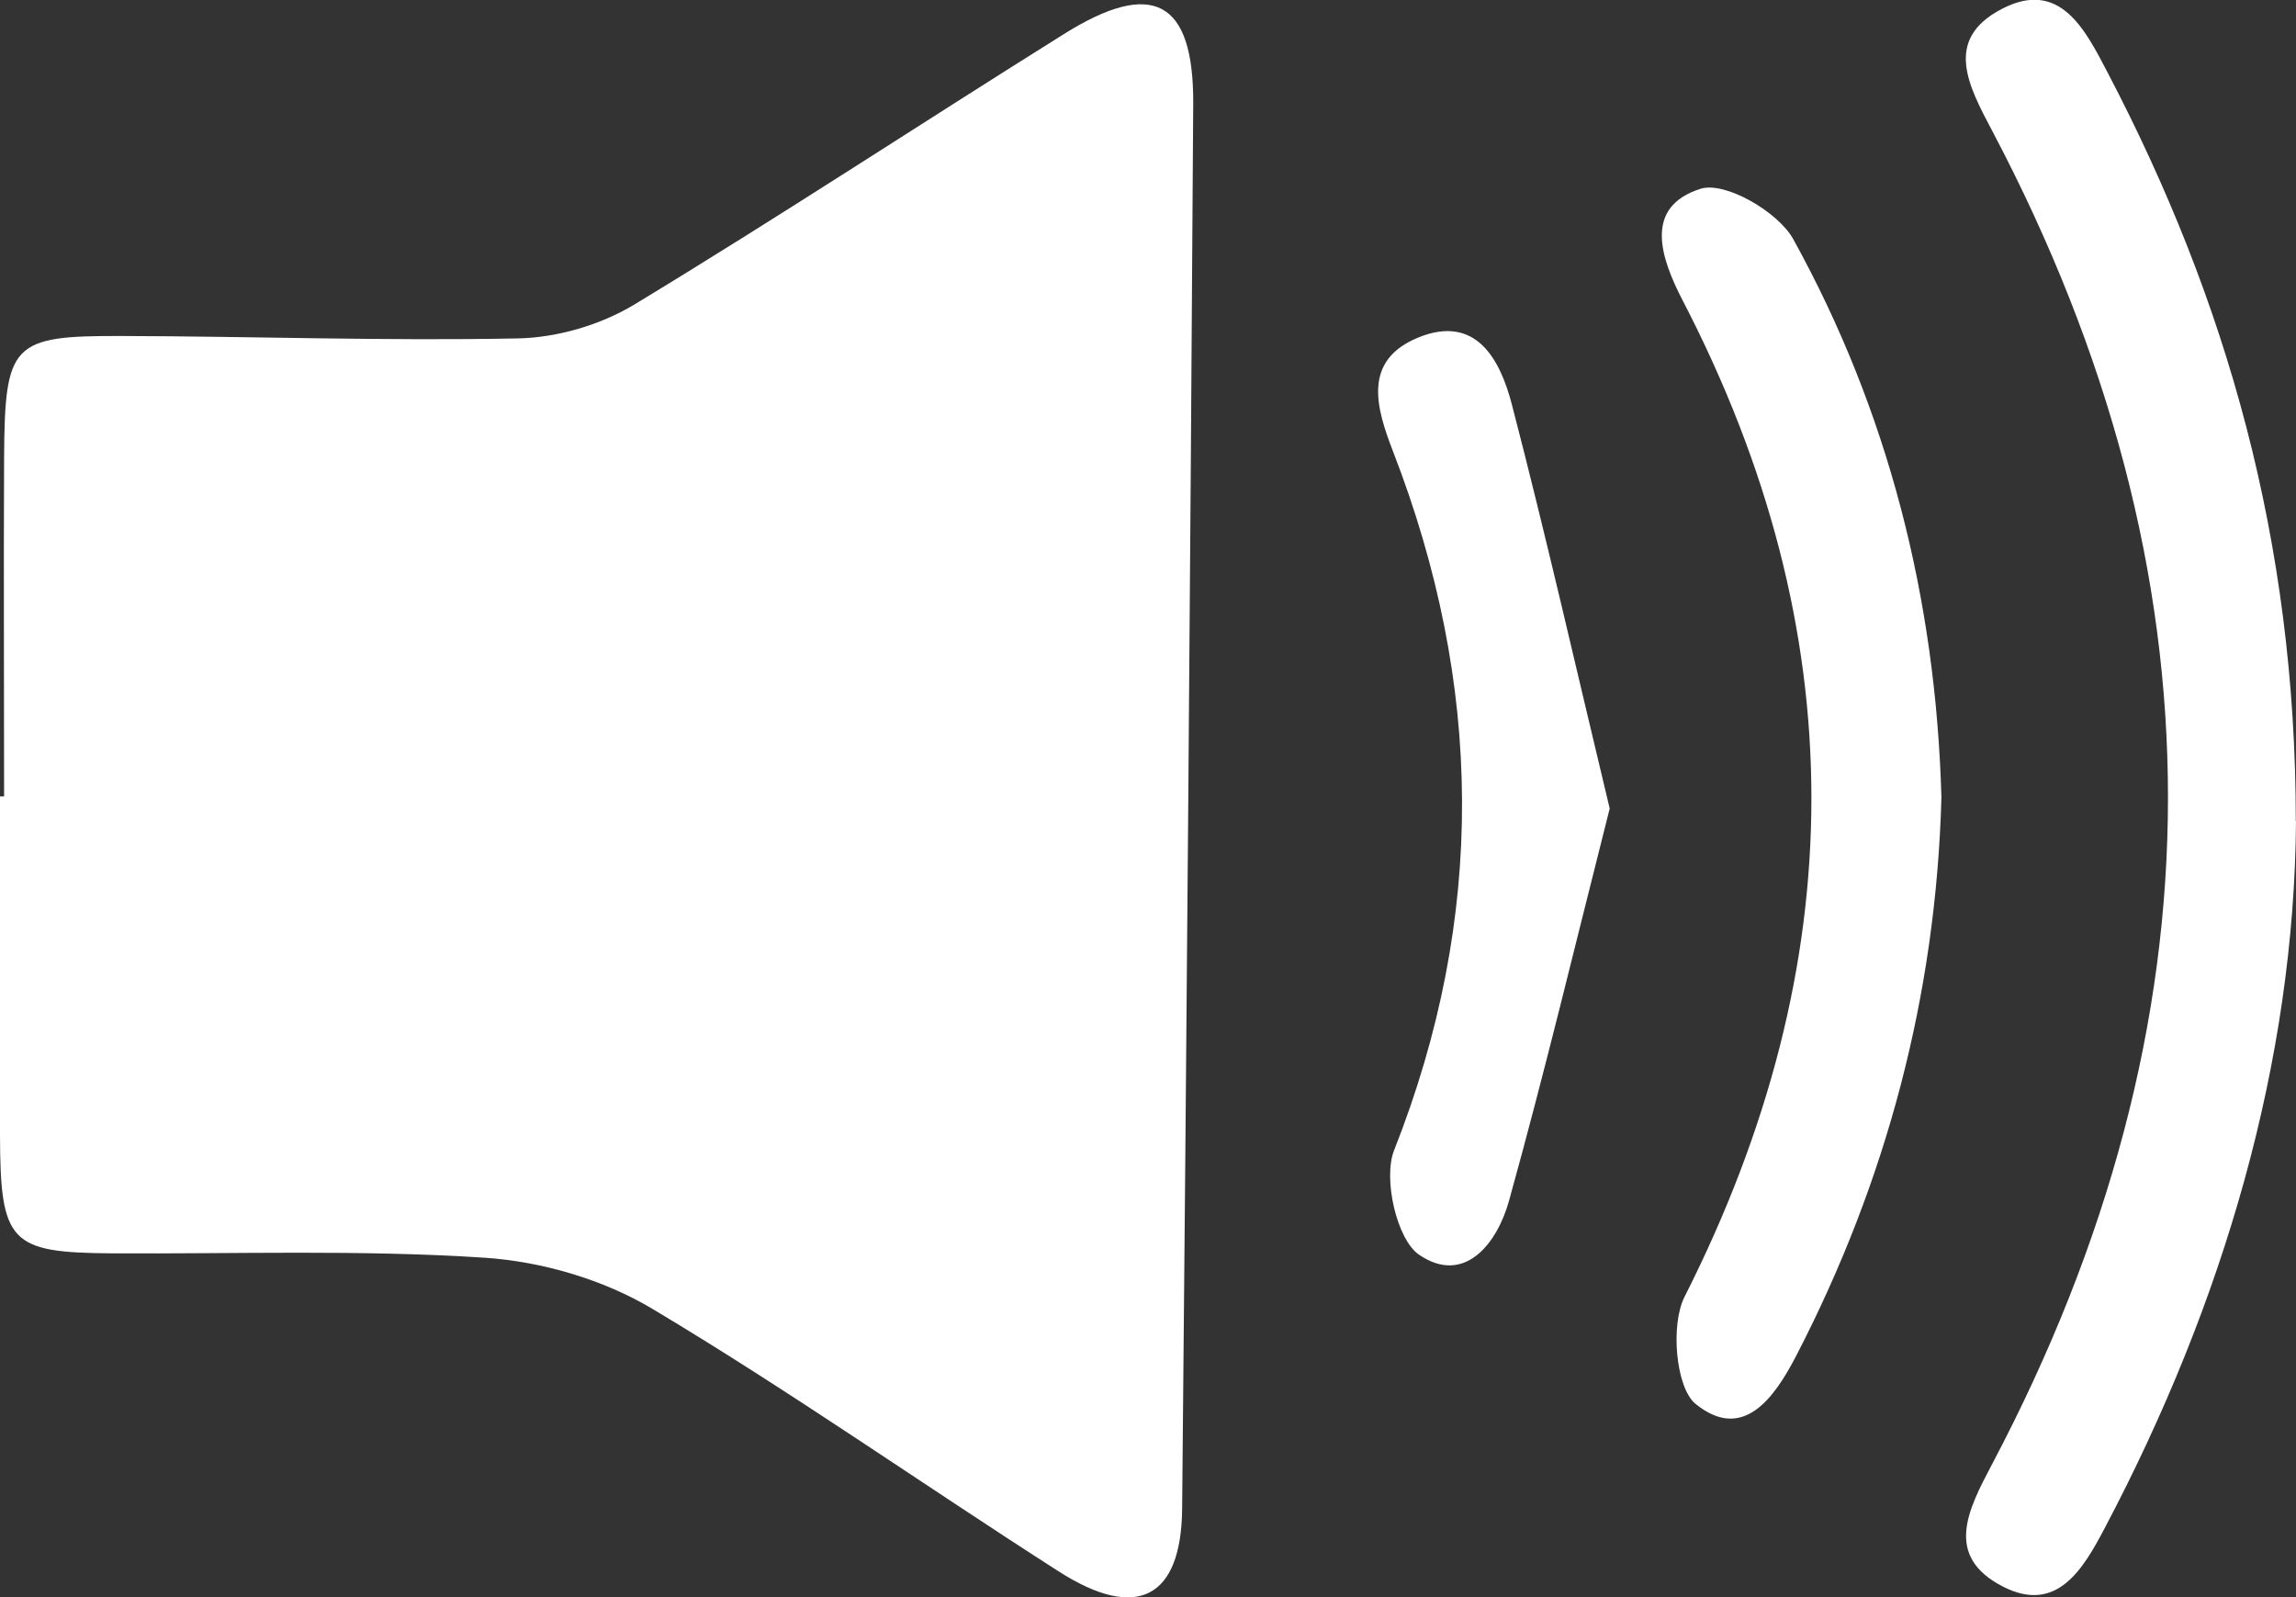
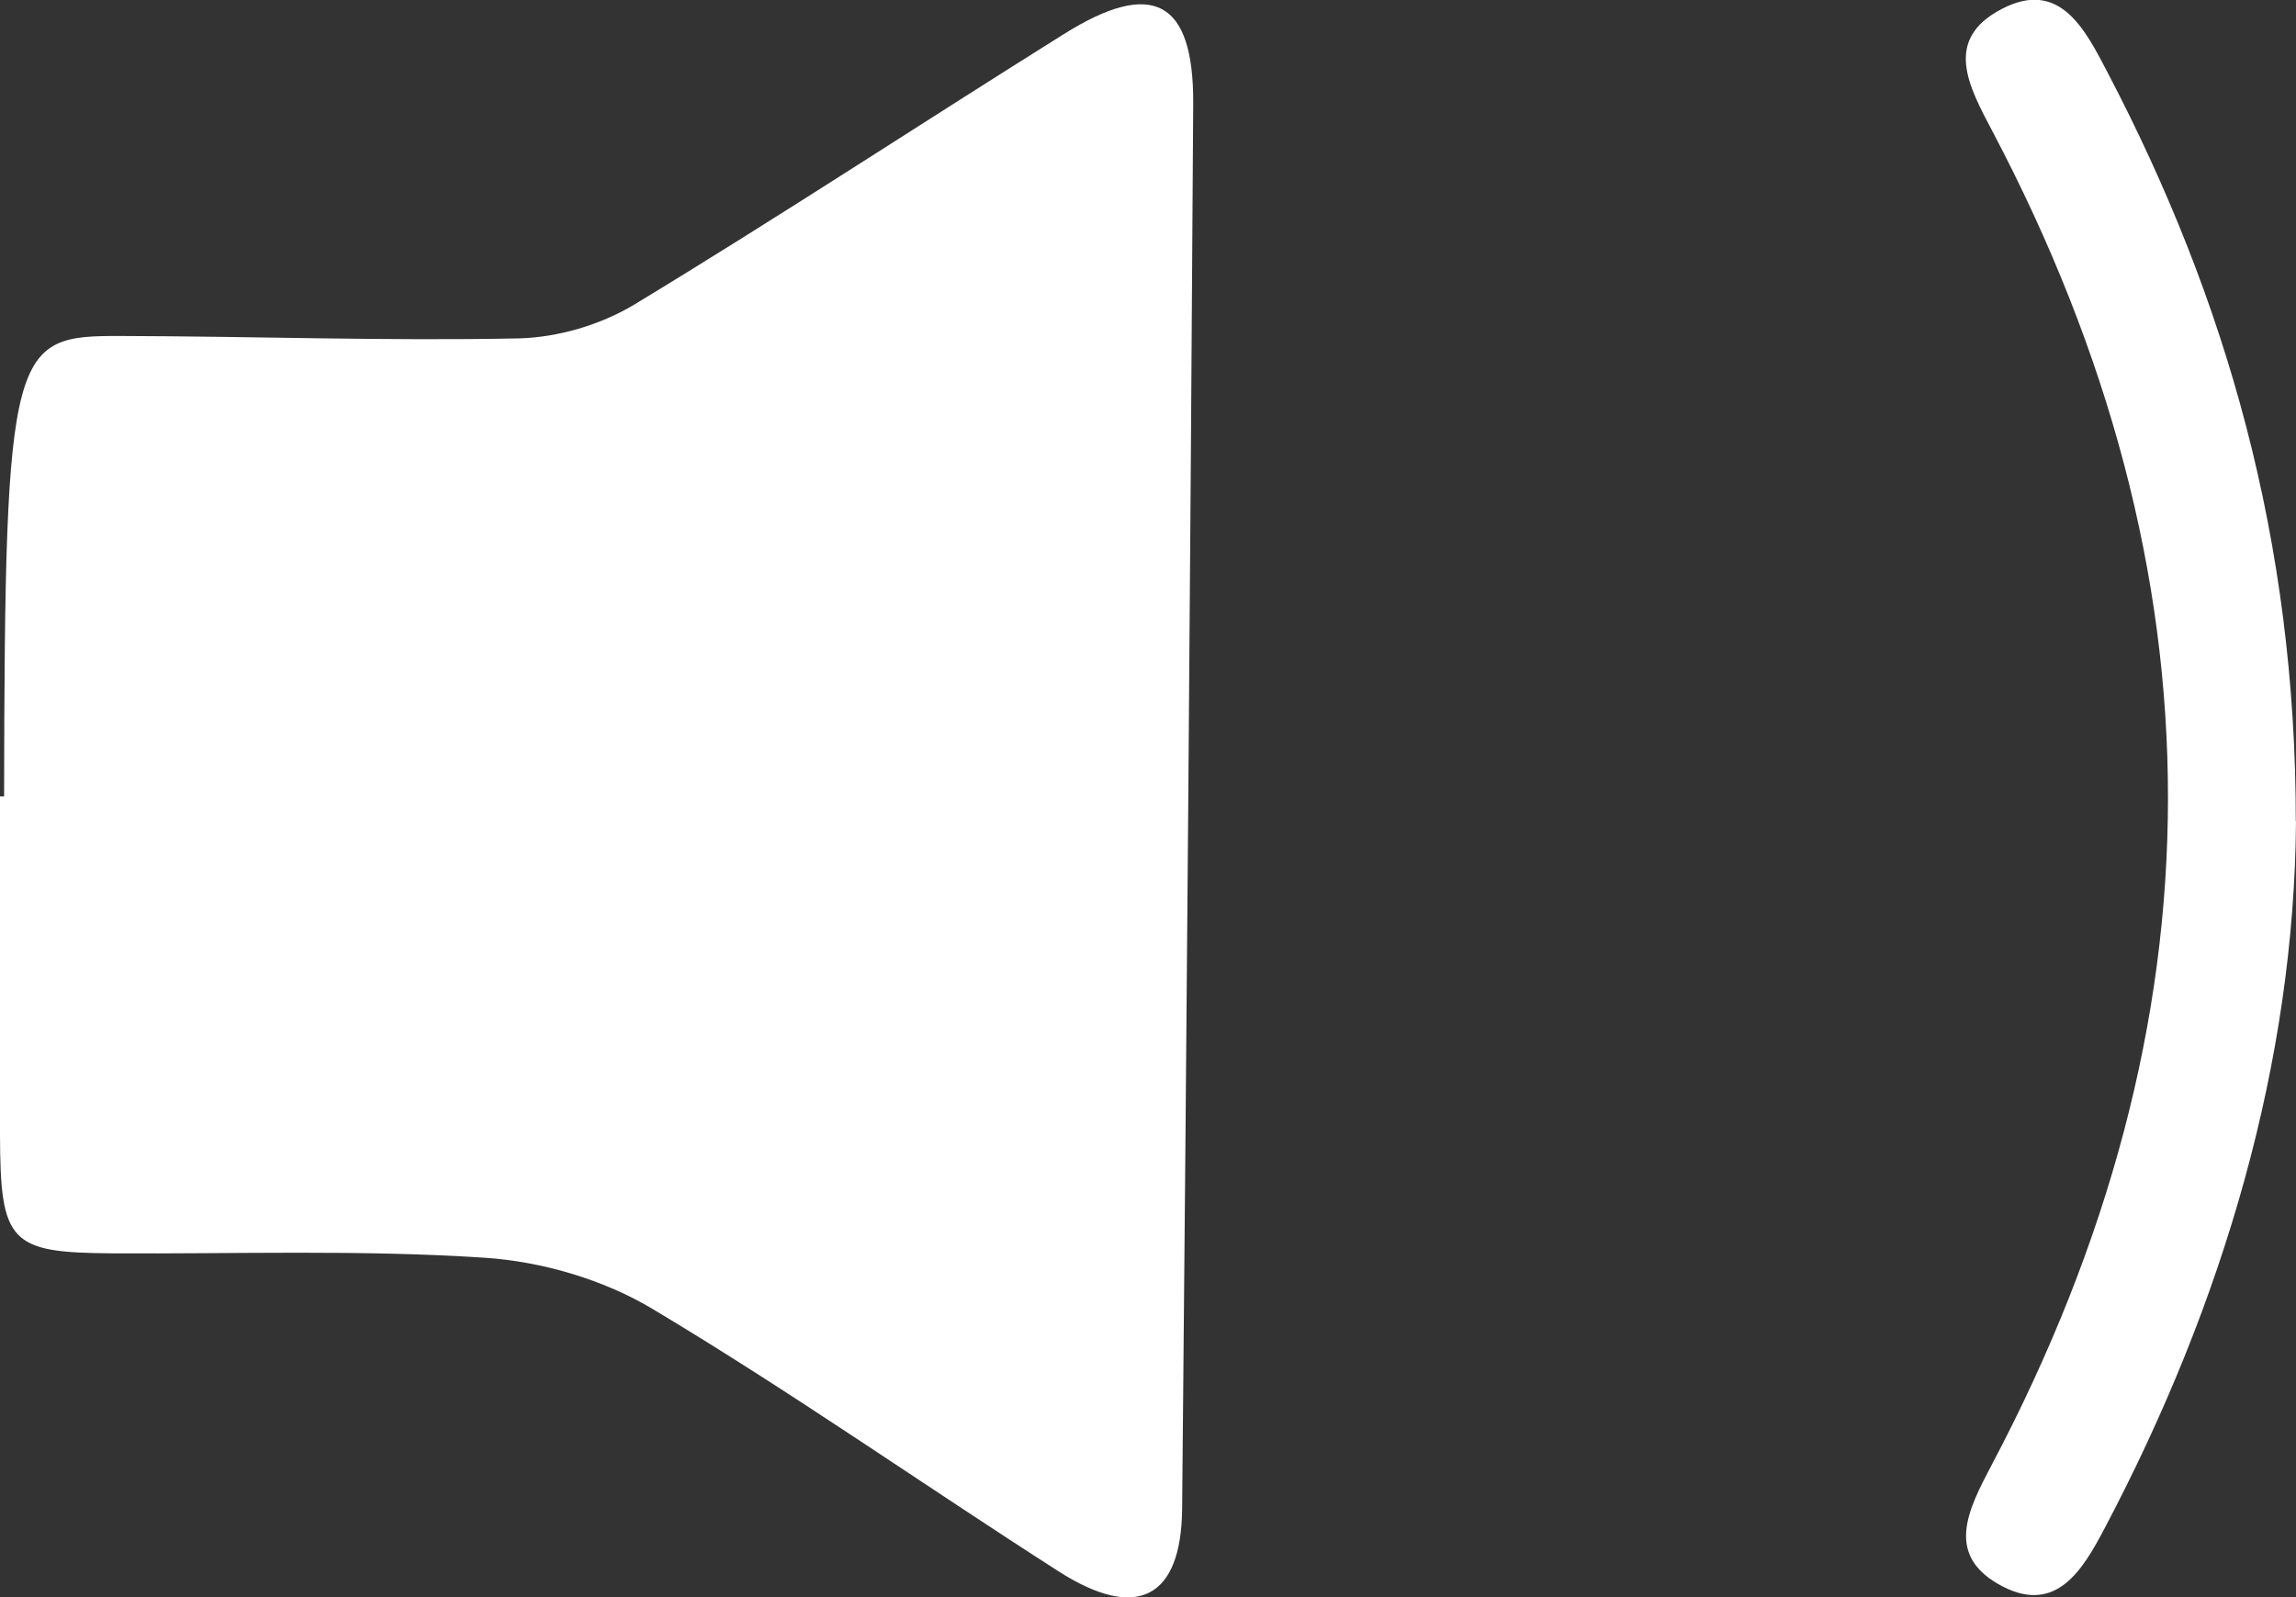
<svg xmlns="http://www.w3.org/2000/svg" width="23" height="16" viewBox="0 0 23 16" fill="none">
  <rect x="0" y="0" width="23" height="16" fill="#333333" stroke="none" />
  <g clip-path="url(#clip0_244_3805)">
-     <path d="M0.041 7.977C0.041 6.846 0.036 5.715 0.041 4.586C0.048 3.439 0.118 3.363 1.211 3.366C2.538 3.369 3.867 3.417 5.195 3.39C5.585 3.381 6.015 3.255 6.351 3.053C7.802 2.174 9.221 1.24 10.658 0.341C11.547 -0.216 11.959 0.002 11.953 1.041C11.924 5.732 11.886 10.421 11.842 15.113C11.834 16.015 11.387 16.244 10.603 15.741C9.244 14.871 7.922 13.941 6.537 13.113C6.044 12.818 5.428 12.638 4.856 12.6C3.615 12.518 2.366 12.563 1.121 12.556C0.1 12.549 0.003 12.452 -0 11.37C-0.005 10.239 -0 9.11 -0 7.979H0.041V7.977Z" fill="white" />
+     <path d="M0.041 7.977C0.048 3.439 0.118 3.363 1.211 3.366C2.538 3.369 3.867 3.417 5.195 3.39C5.585 3.381 6.015 3.255 6.351 3.053C7.802 2.174 9.221 1.24 10.658 0.341C11.547 -0.216 11.959 0.002 11.953 1.041C11.924 5.732 11.886 10.421 11.842 15.113C11.834 16.015 11.387 16.244 10.603 15.741C9.244 14.871 7.922 13.941 6.537 13.113C6.044 12.818 5.428 12.638 4.856 12.6C3.615 12.518 2.366 12.563 1.121 12.556C0.1 12.549 0.003 12.452 -0 11.37C-0.005 10.239 -0 9.11 -0 7.979H0.041V7.977Z" fill="white" />
    <path d="M23 8.227C22.983 10.626 22.283 13.038 21.082 15.312C20.864 15.726 20.6 16.17 20.063 15.894C19.473 15.589 19.713 15.128 19.953 14.673C22.303 10.226 22.306 5.768 19.96 1.317C19.721 0.864 19.463 0.397 20.052 0.09C20.635 -0.215 20.889 0.298 21.114 0.729C22.306 3.008 22.998 5.422 22.998 8.226L23 8.227Z" fill="white" />
-     <path d="M19.448 7.989C19.394 9.968 18.899 11.832 17.993 13.583C17.771 14.011 17.458 14.447 16.986 14.065C16.786 13.903 16.733 13.273 16.874 12.993C18.565 9.651 18.58 6.335 16.856 3.01C16.634 2.581 16.461 2.073 17.036 1.891C17.281 1.814 17.813 2.122 17.965 2.398C18.917 4.124 19.392 5.999 19.448 7.987V7.989Z" fill="white" />
-     <path d="M16.125 8.1C15.787 9.433 15.475 10.74 15.116 12.031C14.998 12.457 14.669 12.881 14.214 12.569C13.992 12.416 13.854 11.81 13.964 11.527C14.891 9.18 14.858 6.858 13.956 4.526C13.784 4.083 13.645 3.608 14.213 3.379C14.788 3.148 15.028 3.603 15.145 4.052C15.49 5.379 15.793 6.716 16.125 8.1Z" fill="white" />
  </g>
  <defs>
    <clipPath id="clip0_244_3805">
      <rect width="23" height="16" fill="white" />
    </clipPath>
  </defs>
</svg>